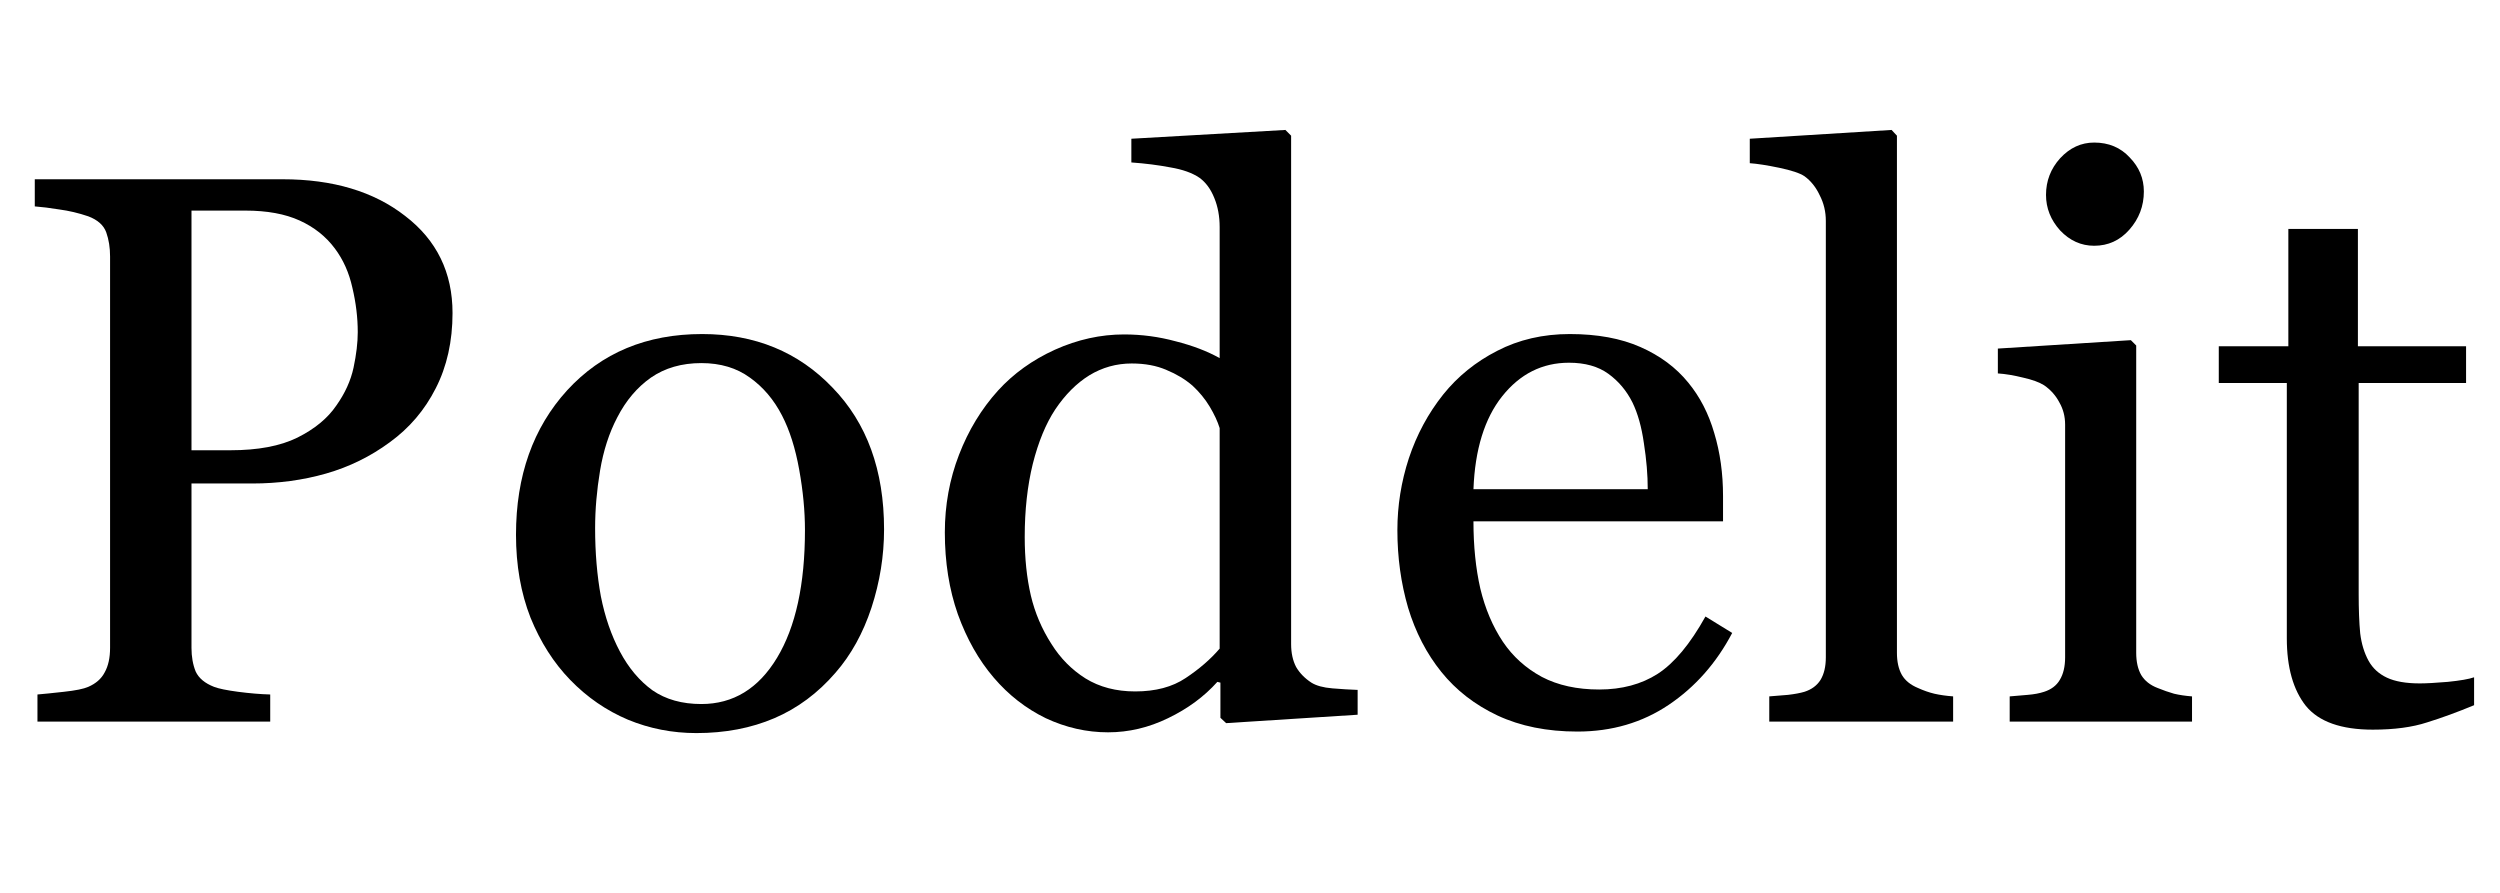
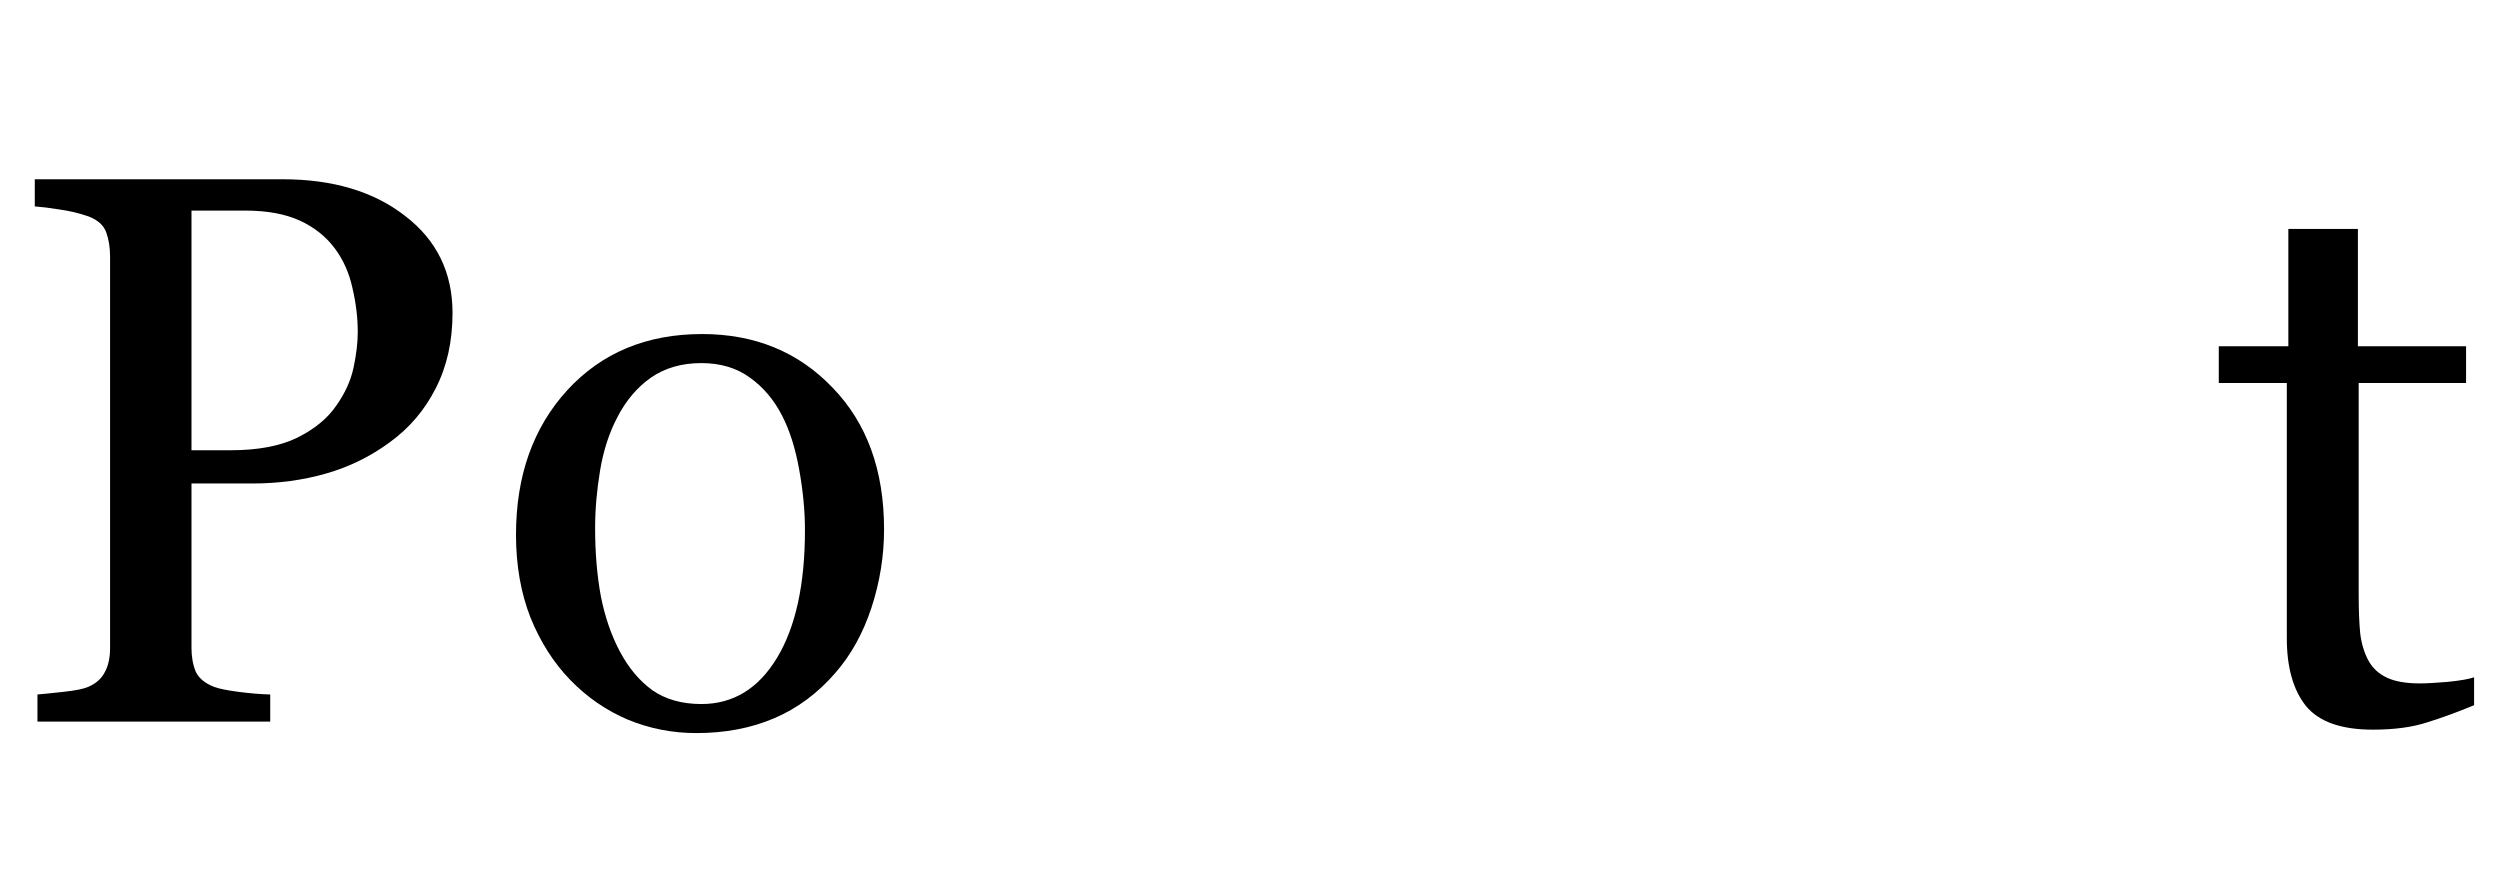
<svg xmlns="http://www.w3.org/2000/svg" width="168" height="60" viewBox="0 0 168 60" fill="none">
  <path d="M166.259 47.389C165.146 47.852 164.093 48.237 163.1 48.545C162.107 48.87 160.891 49.033 159.453 49.033C157.33 49.033 155.831 48.502 154.958 47.441C154.102 46.362 153.674 44.846 153.674 42.894V25.737H149.102V23.271H153.777V15.386H158.451V23.271H165.72V25.737H158.503V39.889C158.503 40.951 158.536 41.841 158.605 42.56C158.691 43.262 158.879 43.879 159.17 44.41C159.445 44.906 159.856 45.283 160.403 45.54C160.951 45.797 161.688 45.925 162.612 45.925C163.04 45.925 163.665 45.891 164.487 45.822C165.326 45.737 165.917 45.634 166.259 45.514V47.389Z" fill="black" />
-   <path d="M147.304 48.493H135.051V46.798C135.446 46.763 135.848 46.729 136.259 46.695C136.687 46.661 137.055 46.592 137.364 46.489C137.843 46.335 138.194 46.07 138.416 45.693C138.656 45.299 138.776 44.794 138.776 44.178V28.536C138.776 27.988 138.648 27.491 138.391 27.046C138.151 26.584 137.809 26.198 137.364 25.89C137.038 25.685 136.567 25.513 135.951 25.376C135.334 25.222 134.77 25.128 134.256 25.094V23.424L143.194 22.859L143.553 23.219V43.87C143.553 44.469 143.665 44.965 143.887 45.359C144.127 45.753 144.495 46.044 144.992 46.233C145.369 46.387 145.736 46.515 146.096 46.618C146.456 46.703 146.858 46.763 147.304 46.798V48.493ZM144.067 12.868C144.067 13.844 143.742 14.7 143.091 15.436C142.458 16.155 141.67 16.515 140.728 16.515C139.855 16.515 139.093 16.173 138.443 15.488C137.809 14.786 137.492 13.989 137.492 13.099C137.492 12.157 137.809 11.335 138.443 10.633C139.093 9.931 139.855 9.58 140.728 9.58C141.704 9.58 142.501 9.914 143.117 10.582C143.751 11.232 144.067 11.995 144.067 12.868Z" fill="black" />
-   <path d="M131.25 48.493H118.895V46.797C119.289 46.763 119.709 46.729 120.154 46.695C120.599 46.643 120.967 46.575 121.258 46.489C121.738 46.335 122.097 46.07 122.337 45.693C122.576 45.299 122.696 44.794 122.696 44.178V14.845C122.696 14.229 122.56 13.655 122.286 13.125C122.029 12.577 121.686 12.149 121.258 11.84C120.95 11.635 120.385 11.447 119.563 11.275C118.741 11.104 118.082 11.001 117.585 10.967V9.323L127.114 8.732L127.474 9.118V43.869C127.474 44.469 127.585 44.965 127.808 45.359C128.031 45.736 128.39 46.027 128.886 46.232C129.264 46.404 129.632 46.532 129.991 46.618C130.368 46.703 130.787 46.763 131.25 46.797V48.493Z" fill="black" />
-   <path d="M116.404 42.534C115.342 44.554 113.921 46.164 112.141 47.363C110.36 48.561 108.313 49.161 106.002 49.161C103.965 49.161 102.174 48.801 100.634 48.082C99.109 47.363 97.851 46.387 96.858 45.154C95.865 43.921 95.12 42.483 94.624 40.839C94.144 39.195 93.904 37.457 93.904 35.625C93.904 33.981 94.161 32.371 94.675 30.796C95.205 29.203 95.976 27.774 96.987 26.506C97.963 25.291 99.169 24.315 100.608 23.578C102.063 22.825 103.69 22.448 105.488 22.448C107.338 22.448 108.922 22.739 110.24 23.322C111.558 23.904 112.628 24.7 113.45 25.71C114.239 26.669 114.82 27.799 115.197 29.101C115.591 30.402 115.788 31.815 115.788 33.339V35.034H99.016C99.016 36.695 99.169 38.202 99.478 39.554C99.803 40.907 100.309 42.097 100.993 43.125C101.662 44.118 102.534 44.905 103.613 45.488C104.692 46.053 105.977 46.335 107.466 46.335C108.99 46.335 110.3 45.984 111.396 45.282C112.508 44.563 113.579 43.279 114.607 41.429L116.404 42.534ZM110.728 32.876C110.728 31.917 110.643 30.89 110.471 29.794C110.317 28.698 110.06 27.782 109.701 27.046C109.307 26.258 108.767 25.616 108.082 25.119C107.398 24.623 106.516 24.375 105.437 24.375C103.639 24.375 102.141 25.128 100.942 26.635C99.76 28.125 99.118 30.205 99.016 32.876H110.728Z" fill="black" />
-   <path d="M91.233 48.03L82.397 48.595L82.012 48.236V45.873L81.806 45.822C80.916 46.815 79.812 47.628 78.493 48.262C77.192 48.895 75.848 49.212 74.461 49.212C73.022 49.212 71.627 48.895 70.274 48.262C68.938 47.611 67.774 46.703 66.781 45.539C65.77 44.358 64.966 42.936 64.367 41.275C63.784 39.614 63.493 37.782 63.493 35.779C63.493 33.947 63.81 32.208 64.444 30.565C65.077 28.921 65.95 27.482 67.063 26.25C68.108 25.102 69.384 24.186 70.89 23.501C72.414 22.816 73.964 22.474 75.539 22.474C76.721 22.474 77.877 22.628 79.007 22.936C80.154 23.227 81.139 23.604 81.961 24.066V15.256C81.961 14.537 81.841 13.886 81.601 13.304C81.361 12.705 81.027 12.251 80.599 11.943C80.12 11.618 79.469 11.387 78.647 11.249C77.843 11.095 76.969 10.984 76.027 10.916V9.323L86.379 8.732L86.763 9.118V43.279C86.763 43.878 86.875 44.392 87.098 44.82C87.337 45.231 87.68 45.582 88.125 45.873C88.451 46.078 88.922 46.207 89.538 46.258C90.154 46.309 90.719 46.344 91.233 46.361V48.03ZM81.961 43.587V28.767C81.824 28.321 81.601 27.842 81.293 27.328C80.985 26.815 80.599 26.344 80.137 25.916C79.64 25.488 79.058 25.137 78.39 24.863C77.723 24.571 76.944 24.426 76.053 24.426C75.026 24.426 74.075 24.691 73.202 25.222C72.346 25.753 71.584 26.515 70.916 27.508C70.282 28.467 69.777 29.691 69.401 31.181C69.041 32.654 68.861 34.289 68.861 36.087C68.861 37.525 68.998 38.835 69.272 40.017C69.546 41.181 70.009 42.268 70.659 43.279C71.259 44.237 72.021 45.008 72.945 45.59C73.887 46.172 75 46.464 76.284 46.464C77.654 46.464 78.784 46.164 79.675 45.565C80.582 44.965 81.344 44.306 81.961 43.587Z" fill="black" />
  <path d="M59.409 35.573C59.409 37.354 59.127 39.109 58.562 40.839C57.997 42.551 57.192 44.007 56.147 45.205C54.966 46.575 53.596 47.594 52.038 48.262C50.48 48.929 48.733 49.263 46.798 49.263C45.188 49.263 43.656 48.964 42.2 48.364C40.745 47.748 39.452 46.858 38.322 45.693C37.209 44.546 36.319 43.15 35.651 41.507C35 39.846 34.675 37.988 34.675 35.933C34.675 31.977 35.822 28.741 38.117 26.224C40.428 23.707 43.45 22.448 47.183 22.448C50.728 22.448 53.647 23.647 55.942 26.044C58.254 28.424 59.409 31.601 59.409 35.573ZM54.093 35.625C54.093 34.34 53.964 32.988 53.707 31.566C53.45 30.128 53.065 28.912 52.551 27.919C52.004 26.858 51.284 26.01 50.394 25.376C49.504 24.726 48.416 24.4 47.132 24.4C45.813 24.4 44.683 24.726 43.742 25.376C42.817 26.027 42.063 26.917 41.481 28.048C40.933 29.092 40.548 30.282 40.325 31.618C40.103 32.953 39.992 34.246 39.992 35.496C39.992 37.14 40.12 38.664 40.377 40.068C40.651 41.455 41.079 42.697 41.661 43.792C42.243 44.888 42.971 45.753 43.844 46.387C44.735 47.003 45.831 47.311 47.132 47.311C49.272 47.311 50.968 46.275 52.218 44.203C53.468 42.131 54.093 39.272 54.093 35.625Z" fill="black" />
  <path d="M30.41 21.036C30.41 22.936 30.034 24.623 29.28 26.096C28.544 27.551 27.517 28.758 26.198 29.717C24.897 30.676 23.467 31.378 21.909 31.823C20.351 32.269 18.698 32.491 16.952 32.491H12.868V43.536C12.868 44.135 12.962 44.666 13.15 45.128C13.356 45.573 13.767 45.916 14.383 46.156C14.691 46.275 15.231 46.387 16.001 46.489C16.789 46.592 17.508 46.652 18.159 46.669V48.493H2.517V46.669C2.928 46.635 3.518 46.575 4.289 46.489C5.077 46.404 5.625 46.292 5.933 46.156C6.447 45.933 6.815 45.608 7.037 45.179C7.277 44.751 7.397 44.203 7.397 43.536V17.234C7.397 16.635 7.311 16.096 7.14 15.616C6.969 15.137 6.566 14.777 5.933 14.537C5.282 14.315 4.631 14.161 3.981 14.075C3.347 13.972 2.799 13.904 2.337 13.87V12.046H18.981C22.371 12.046 25.119 12.868 27.226 14.512C29.349 16.138 30.41 18.313 30.41 21.036ZM22.602 27.251C23.184 26.43 23.57 25.582 23.758 24.709C23.947 23.818 24.041 23.022 24.041 22.32C24.041 21.344 23.921 20.351 23.681 19.34C23.459 18.33 23.065 17.448 22.5 16.695C21.9 15.89 21.113 15.265 20.137 14.82C19.16 14.375 17.945 14.152 16.489 14.152H12.868V30.257H15.488C17.337 30.257 18.835 29.974 19.983 29.409C21.147 28.827 22.02 28.108 22.602 27.251Z" fill="black" />
</svg>